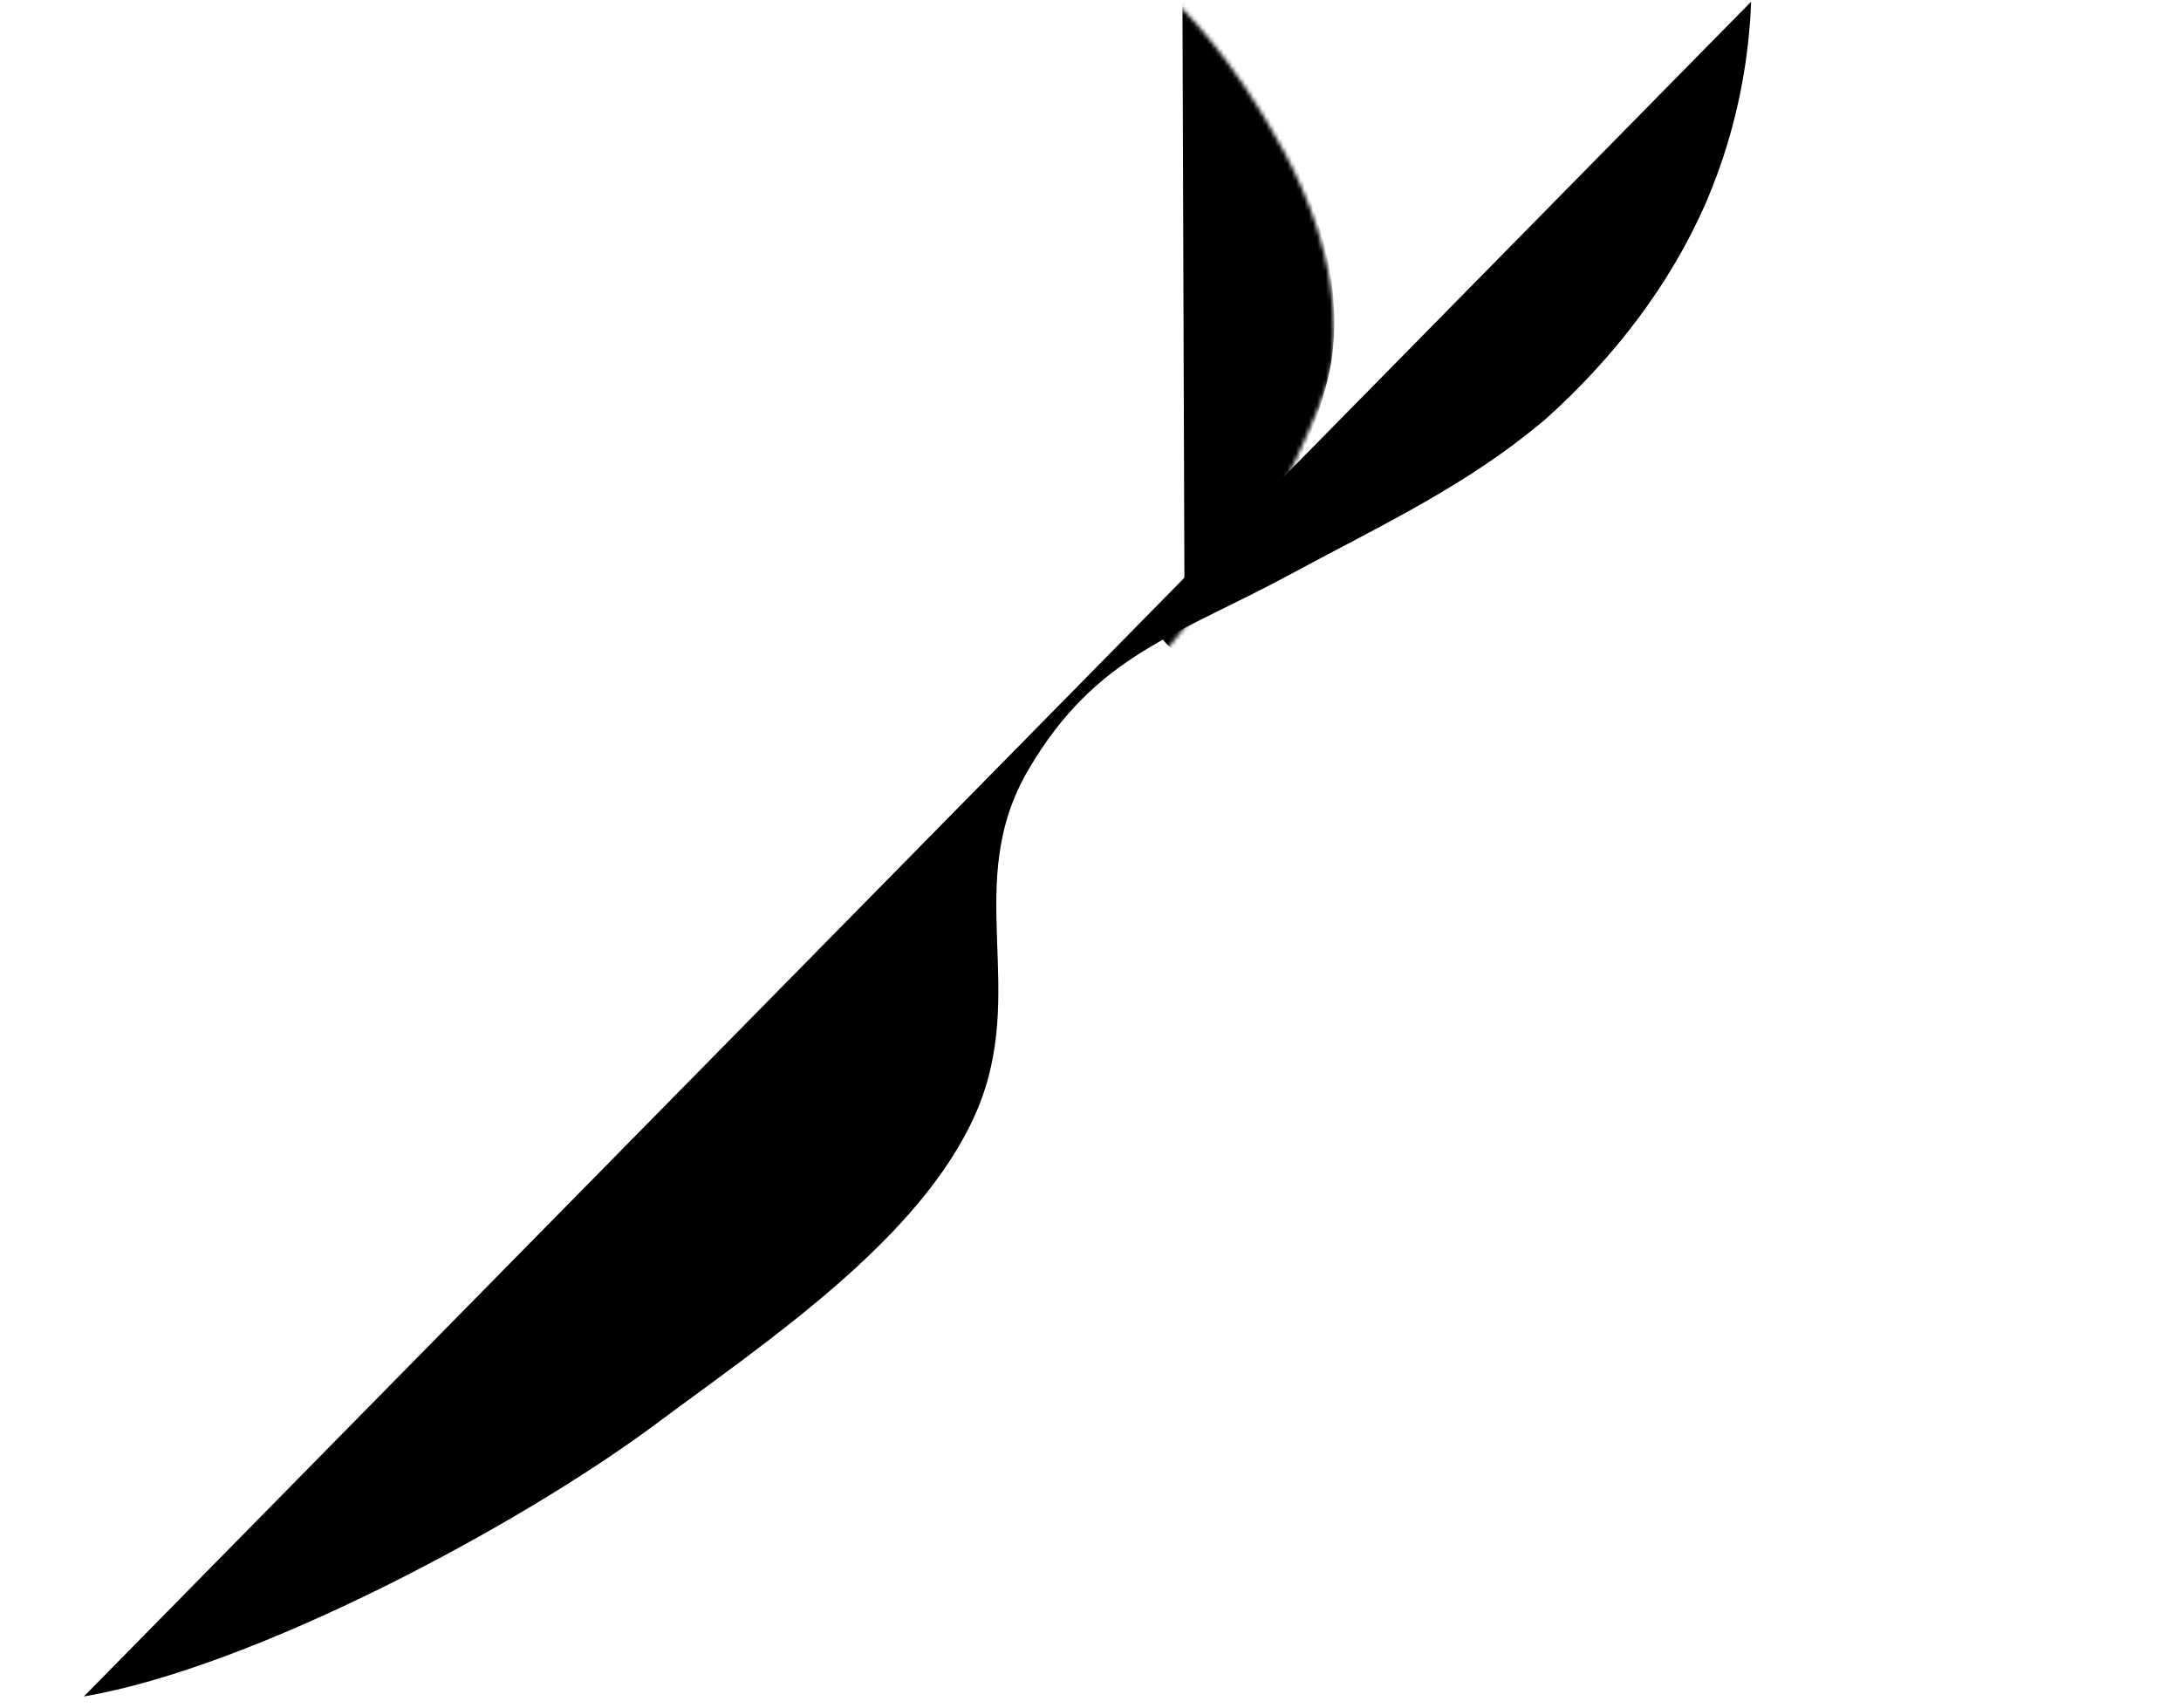
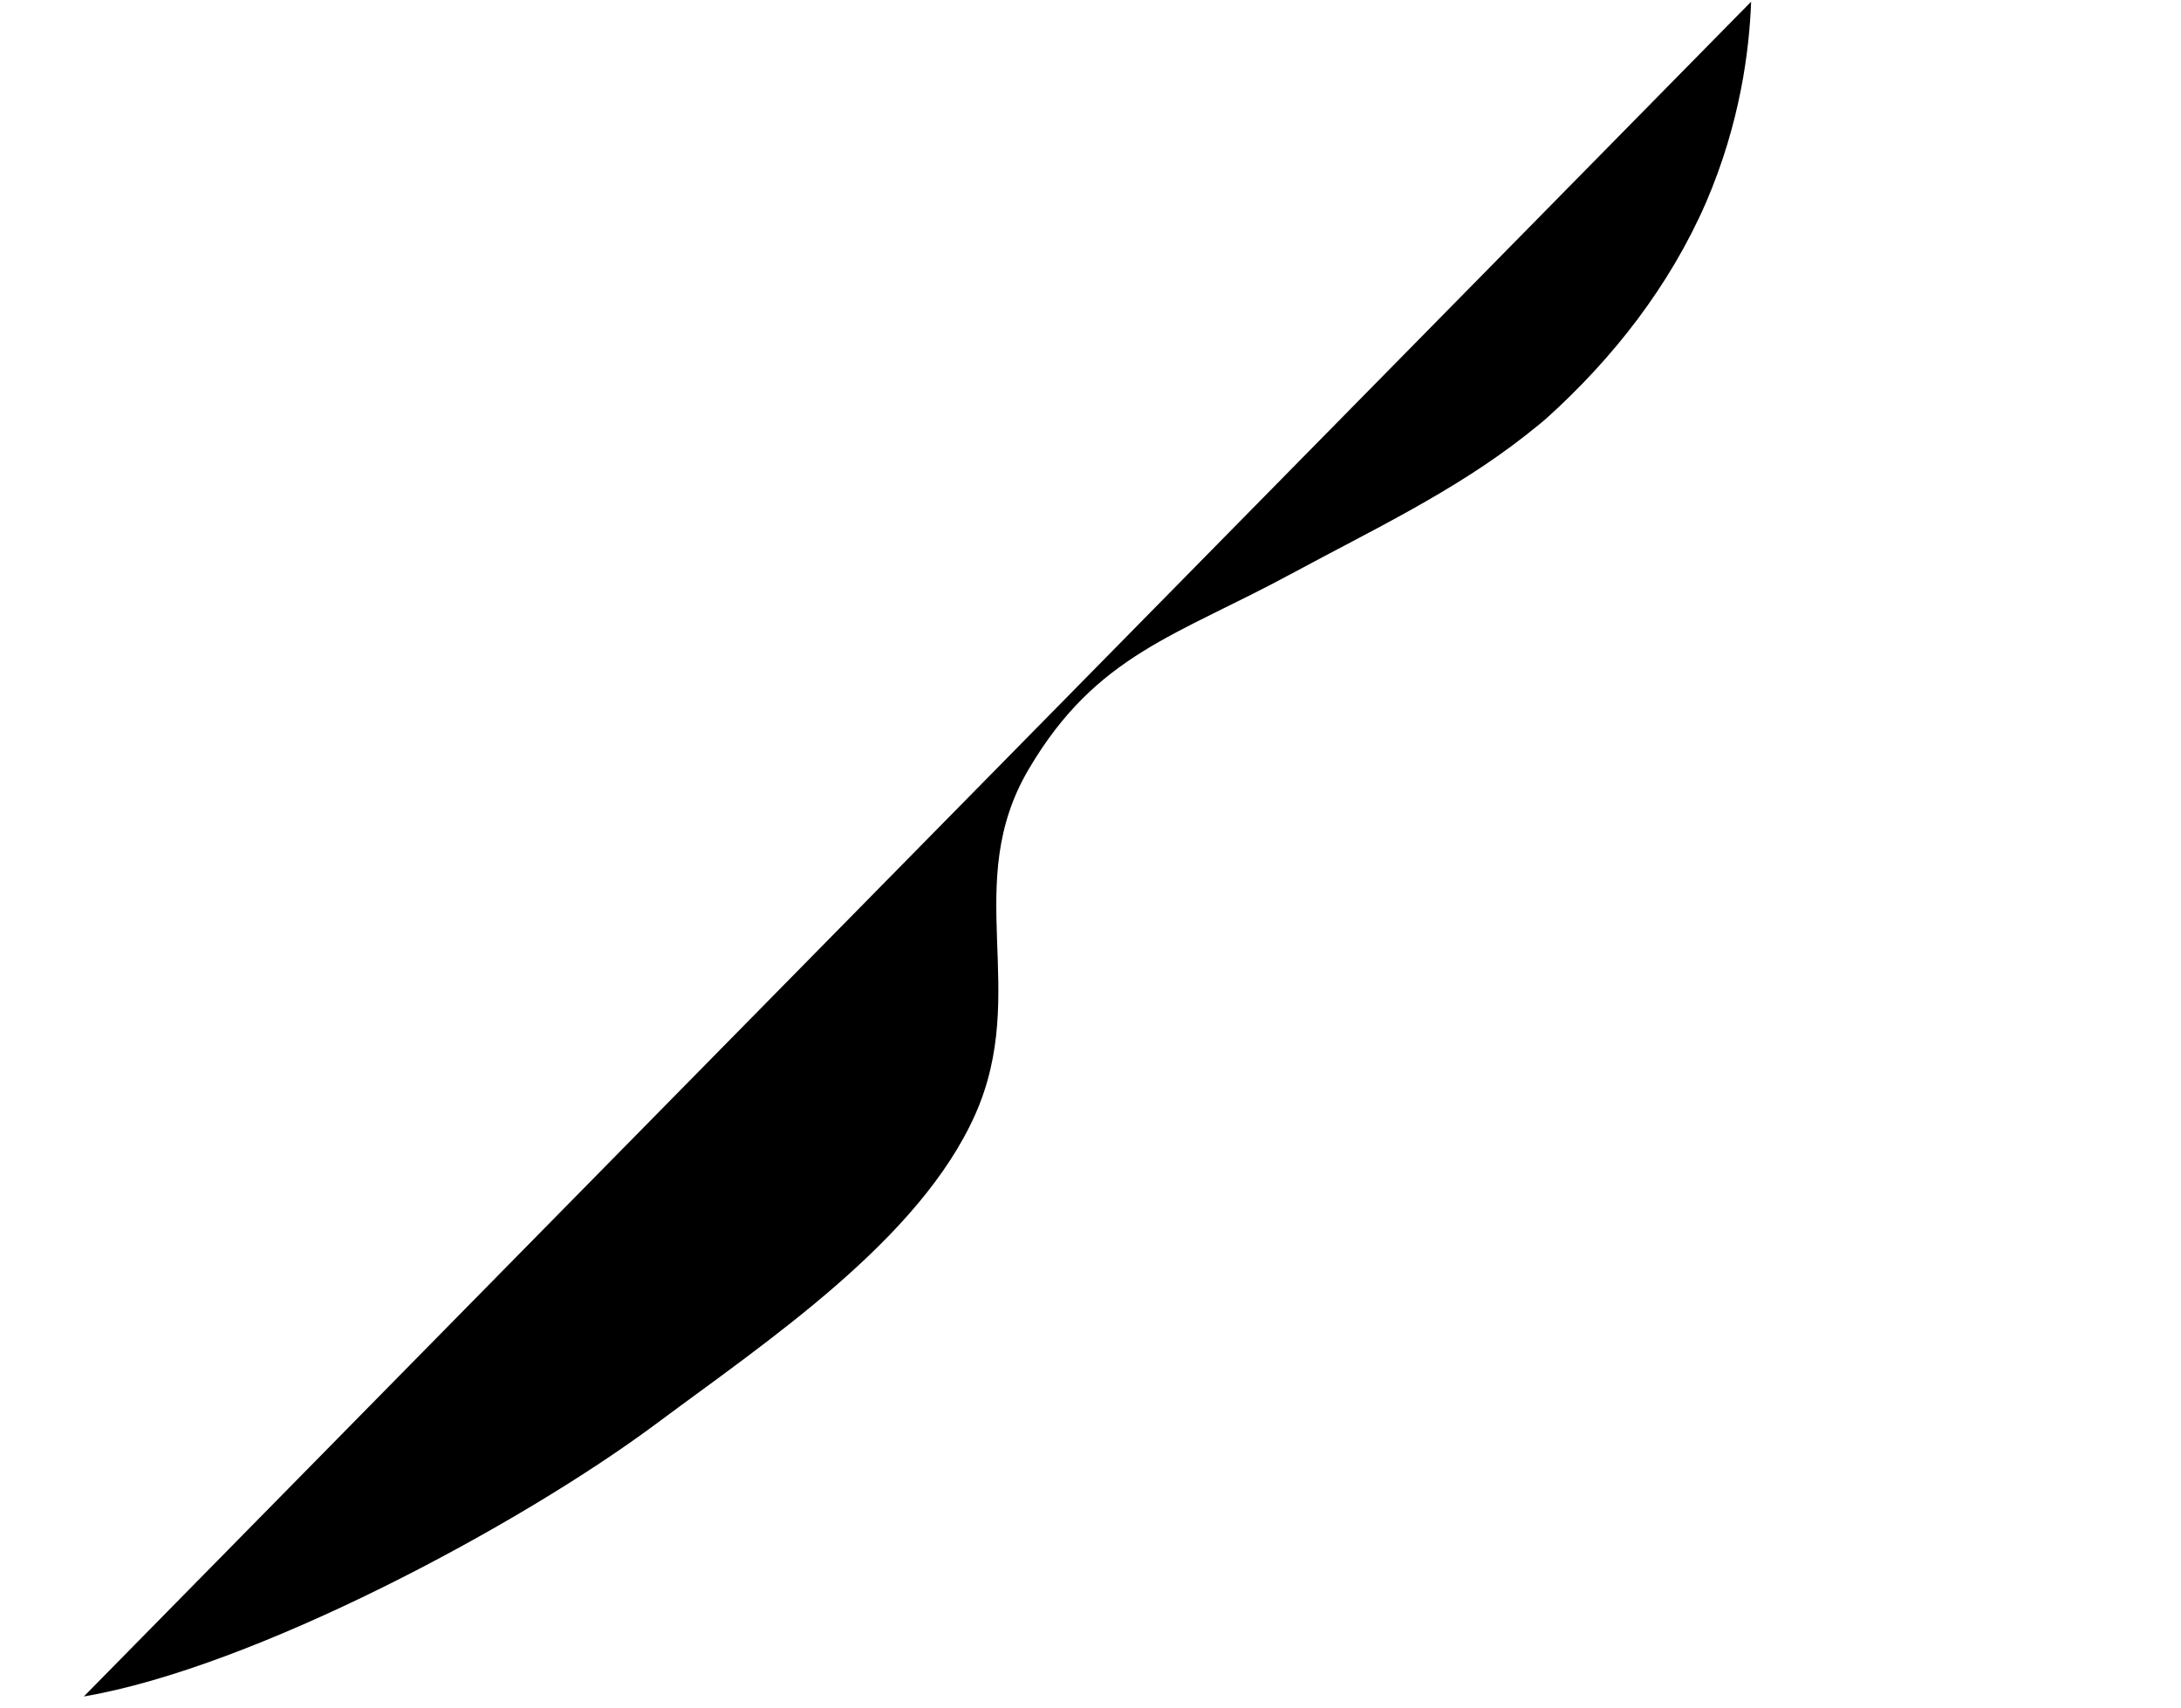
<svg xmlns="http://www.w3.org/2000/svg" version="1.1" id="Layer_1" x="0px" y="0px" viewBox="0 0 512.4 401.3" style="enable-background:new 0 0 512.4 401.3;" xml:space="preserve">
  <defs>
    <mask id="standard1-theMask">
-       <path id="standard1-line-mask" class="standard1-line-mask" d="M266.7,161.8c0,0,25.3-31.1,28.9-36.7c2.6-3.9,15.6-29.7,17.1-38.4s1.8-27.3-11-51  S276.5,0.9,276.5,0.9" />
-     </mask>
+       </mask>
  </defs>
  <g id="toBeRevealed" mask="url(#standard1-theMask)">
-     <path id="dottedlineshort" class="" d="M277.8-0.1c15.1,16.1,28.1,36.6,33.5,58.3c2.5,10.1,3.1,20.9,0.6,31.1  c-5.4,21.9-18.7,41.4-33.6,57.9" />
    <path id="dot" d="M278.6,153.2L278.6,153.2c-3.5,0-6.4-2.9-6.4-6.4l0,0c0-3.5,2.9-6.4,6.4-6.4l0,0c3.5,0,6.4,2.9,6.4,6.4l0,0  C285,150.3,282.1,153.2,278.6,153.2z" />
  </g>
  <path id="dottedline" class="dottedline dottedlinelong" d="M19.7,398.6c39.9-6.8,102.3-40.1,134.5-64.1c26.2-19.5,61.8-43.2,74.9-72.6  c12.9-29-3.4-54.1,12.6-81.2c15.9-27,34.8-31.3,61.9-46c18.7-10.1,38-19.2,54.8-32.4c1.6-1.3,3.2-2.5,4.8-3.9  c15.8-14.2,29.1-31.3,37.6-50.8c8.1-18.8,10.2-36,10.6-47.2" />
</svg>